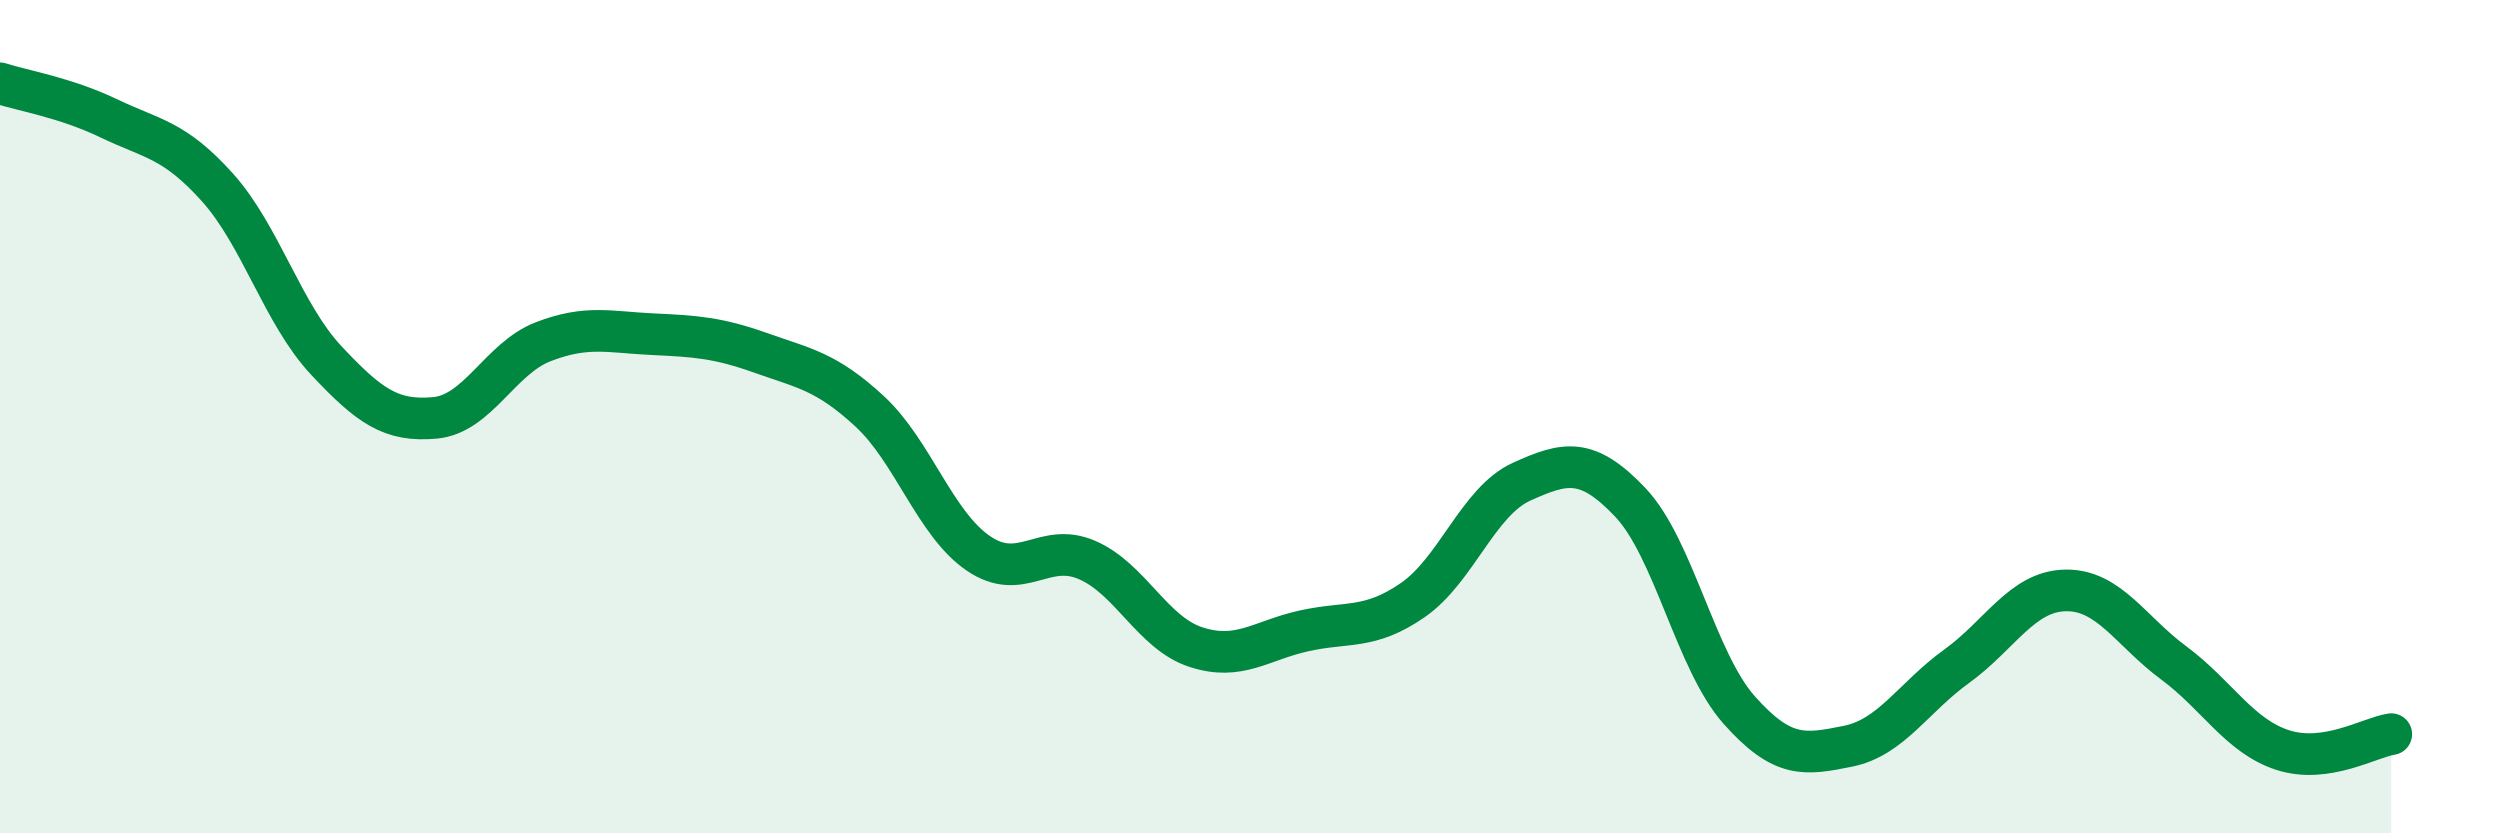
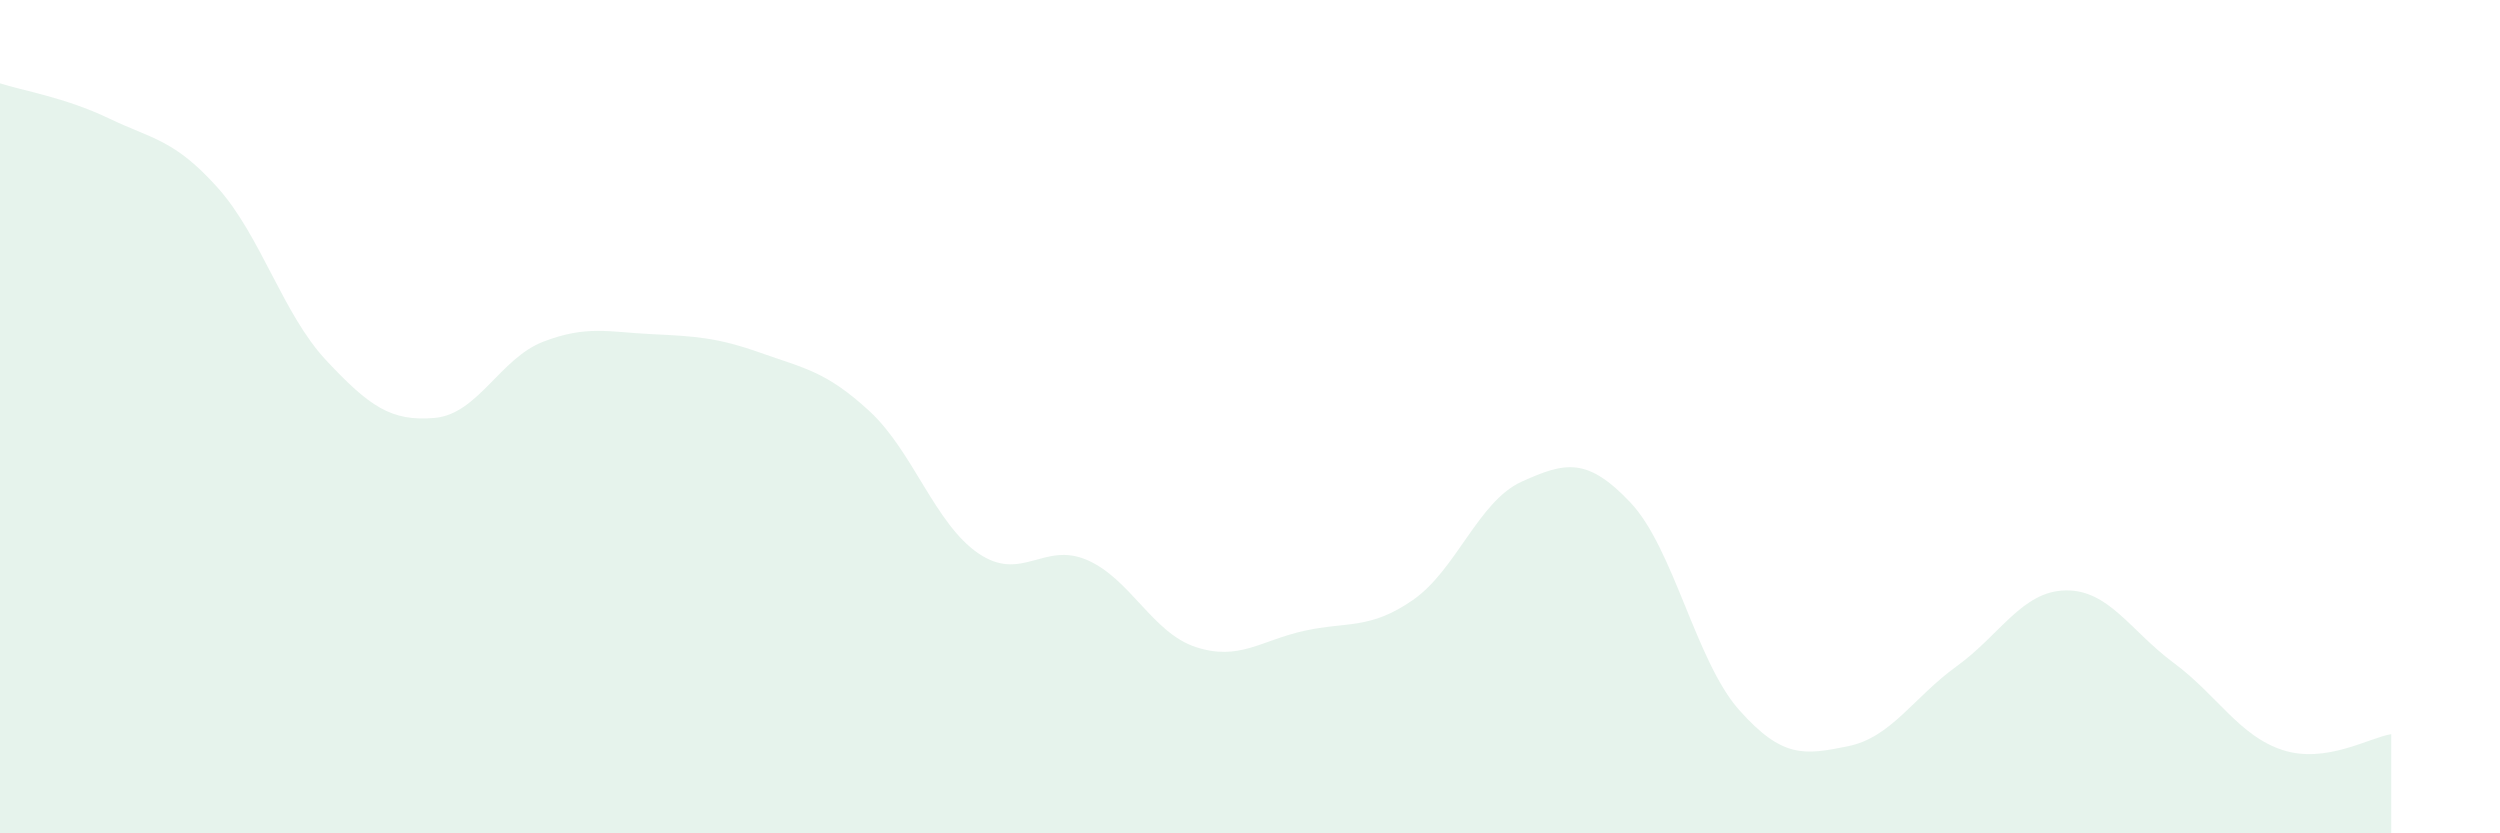
<svg xmlns="http://www.w3.org/2000/svg" width="60" height="20" viewBox="0 0 60 20">
  <path d="M 0,2 C 0.52,2.17 1.57,2.34 2.61,2.84 C 3.65,3.34 4.18,3.34 5.22,4.5 C 6.26,5.66 6.79,7.54 7.83,8.65 C 8.87,9.76 9.39,10.12 10.43,10.03 C 11.47,9.94 12,8.6 13.04,8.2 C 14.08,7.8 14.61,7.97 15.65,8.02 C 16.69,8.07 17.22,8.1 18.26,8.47 C 19.3,8.84 19.83,8.91 20.87,9.87 C 21.91,10.83 22.44,12.57 23.48,13.28 C 24.52,13.99 25.05,12.99 26.09,13.44 C 27.13,13.89 27.66,15.19 28.7,15.53 C 29.74,15.87 30.26,15.37 31.3,15.14 C 32.34,14.91 32.87,15.12 33.91,14.4 C 34.95,13.68 35.48,12.03 36.52,11.56 C 37.56,11.09 38.09,10.96 39.13,12.06 C 40.17,13.16 40.7,15.87 41.74,17.04 C 42.78,18.21 43.31,18.12 44.35,17.91 C 45.39,17.7 45.92,16.74 46.96,15.99 C 48,15.24 48.53,14.19 49.57,14.17 C 50.61,14.15 51.13,15.14 52.17,15.91 C 53.21,16.68 53.74,17.66 54.78,18 C 55.82,18.34 56.87,17.7 57.39,17.62L57.39 20L0 20Z" fill="#008740" opacity="0.1" stroke-linecap="round" stroke-linejoin="round" />
-   <path d="M 0,2 C 0.52,2.17 1.57,2.34 2.61,2.84 C 3.65,3.34 4.18,3.34 5.22,4.5 C 6.26,5.66 6.79,7.54 7.83,8.65 C 8.87,9.76 9.39,10.12 10.43,10.03 C 11.47,9.94 12,8.6 13.04,8.2 C 14.08,7.8 14.61,7.97 15.65,8.02 C 16.69,8.07 17.22,8.1 18.26,8.47 C 19.3,8.84 19.83,8.91 20.87,9.87 C 21.91,10.83 22.44,12.57 23.48,13.28 C 24.52,13.99 25.05,12.99 26.09,13.44 C 27.13,13.89 27.66,15.19 28.7,15.53 C 29.74,15.87 30.26,15.37 31.3,15.14 C 32.34,14.91 32.87,15.12 33.91,14.4 C 34.95,13.68 35.48,12.03 36.52,11.56 C 37.56,11.09 38.09,10.96 39.13,12.06 C 40.17,13.16 40.7,15.87 41.74,17.04 C 42.78,18.21 43.31,18.12 44.35,17.91 C 45.39,17.7 45.92,16.74 46.96,15.99 C 48,15.24 48.53,14.19 49.57,14.17 C 50.61,14.15 51.13,15.14 52.17,15.91 C 53.21,16.68 53.74,17.66 54.78,18 C 55.82,18.34 56.87,17.7 57.39,17.62" stroke="#008740" stroke-width="1" fill="none" stroke-linecap="round" stroke-linejoin="round" />
</svg>